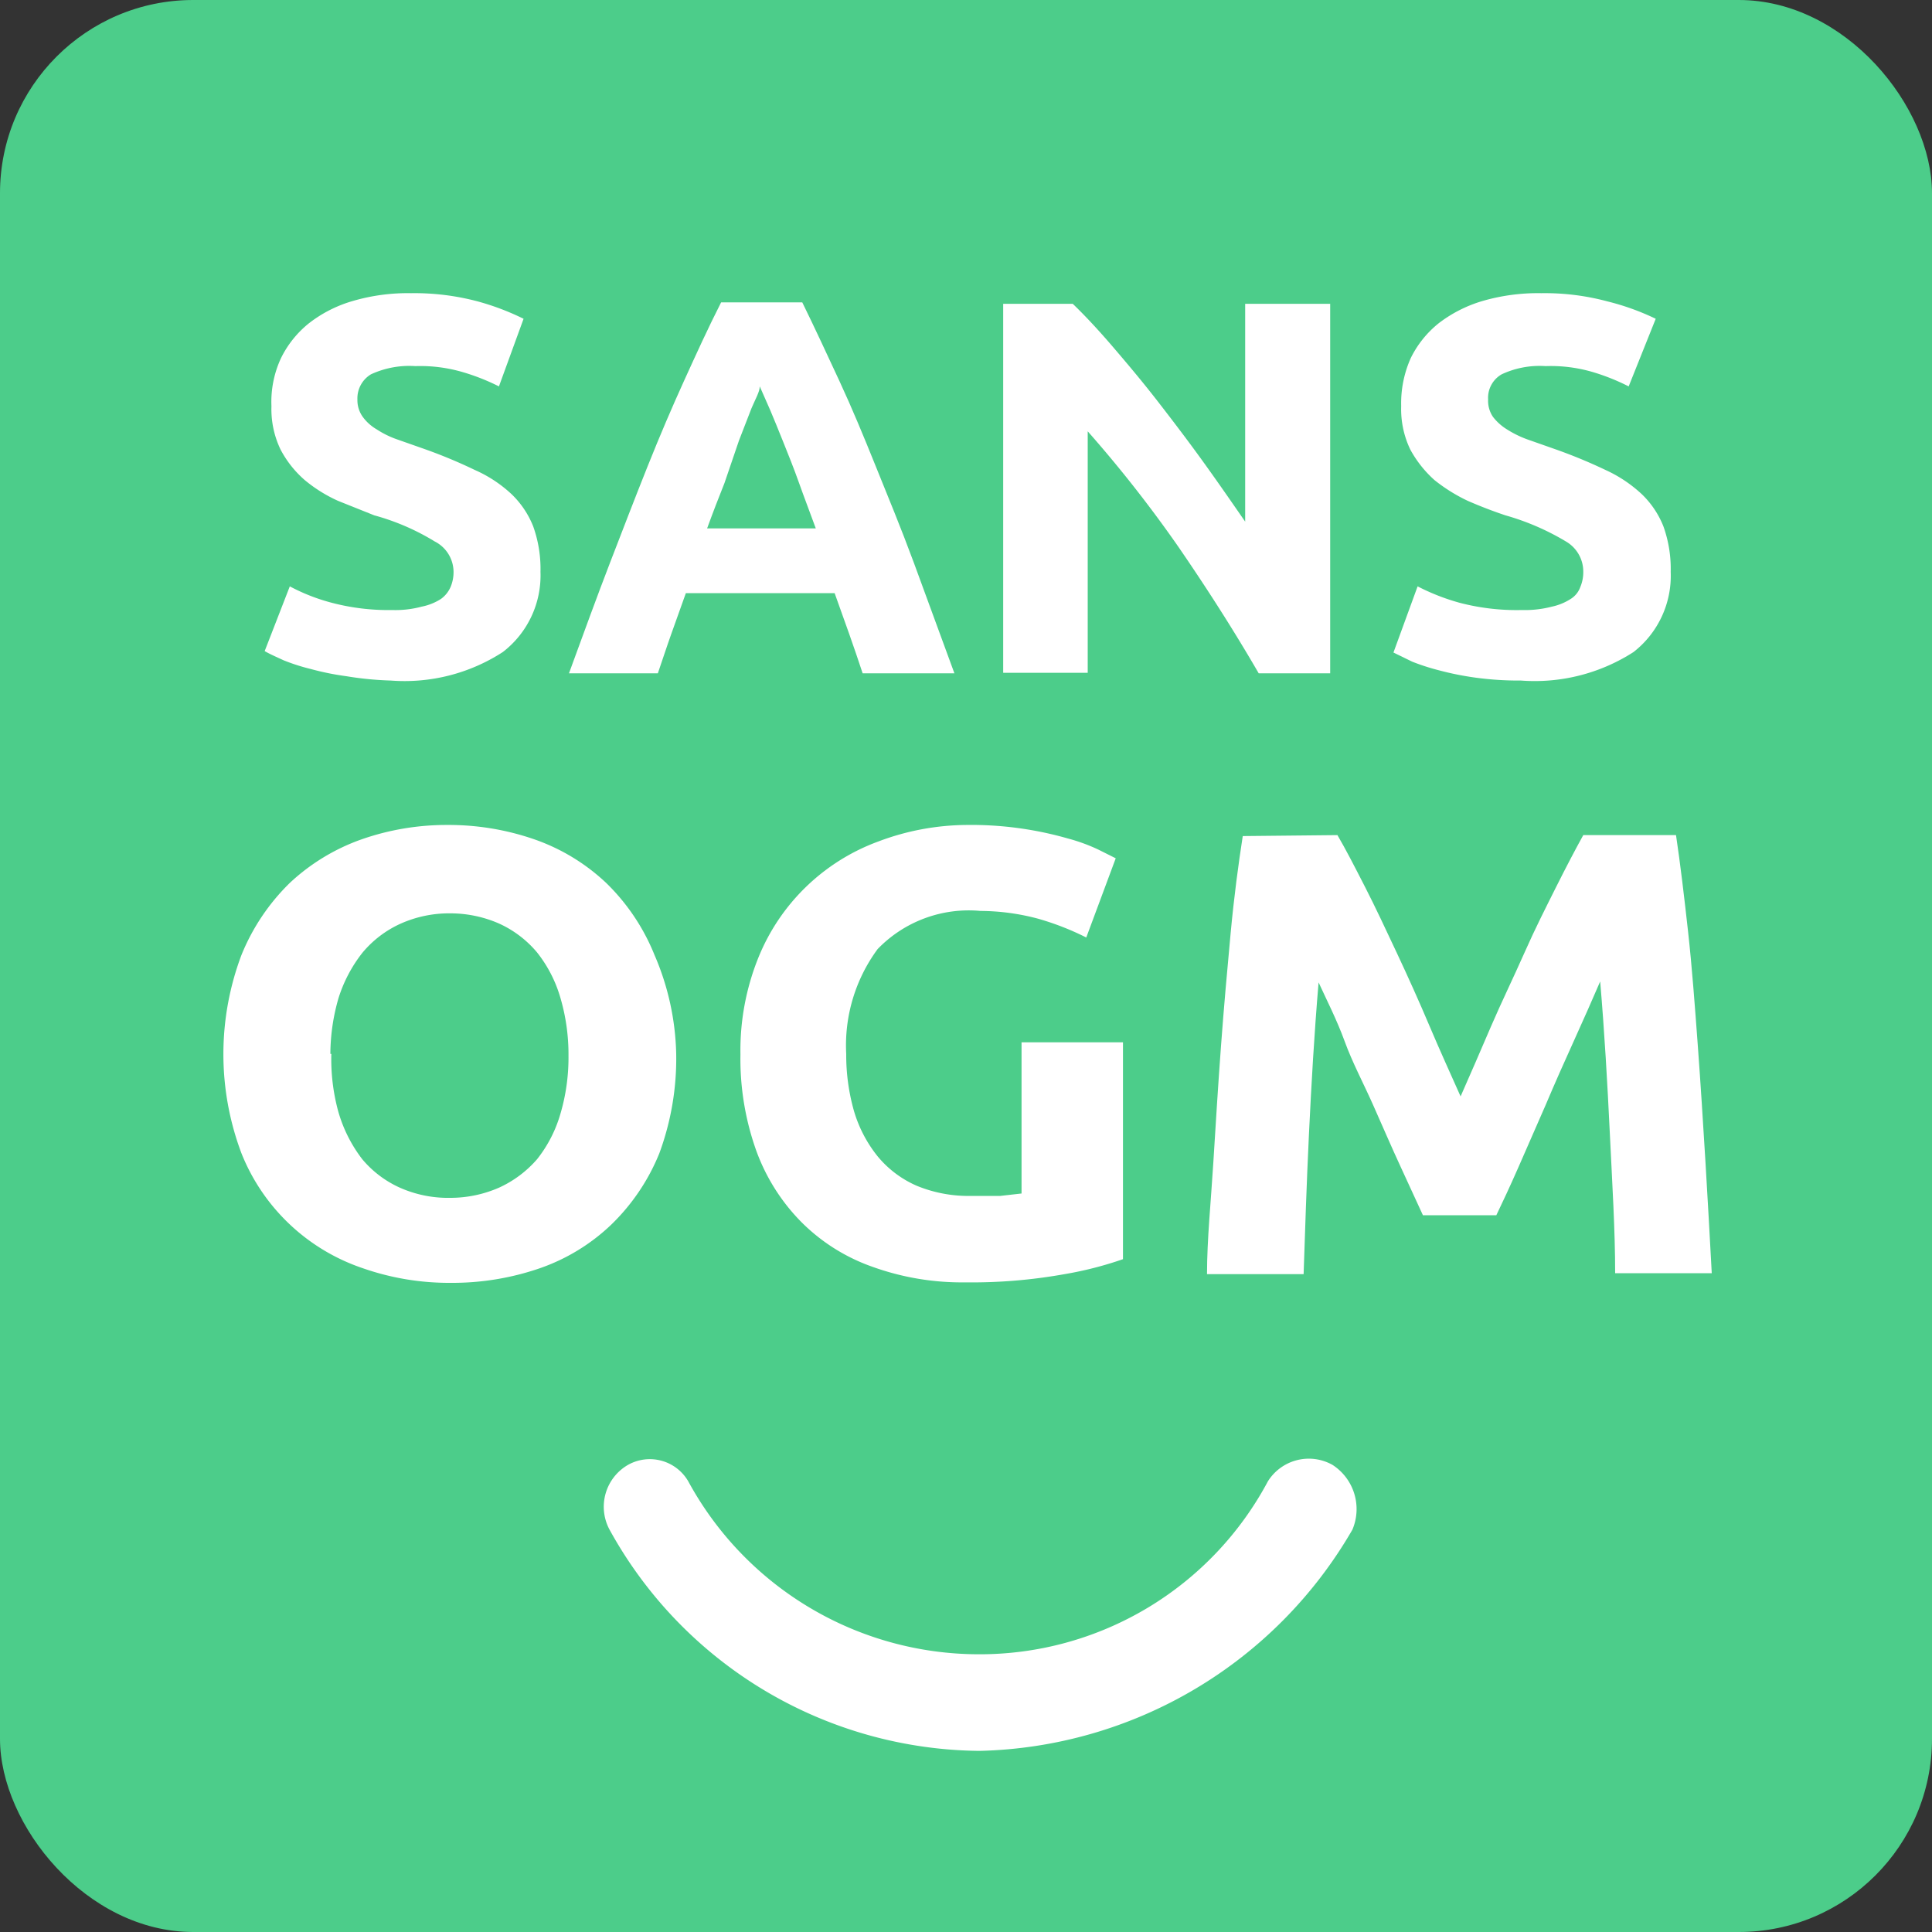
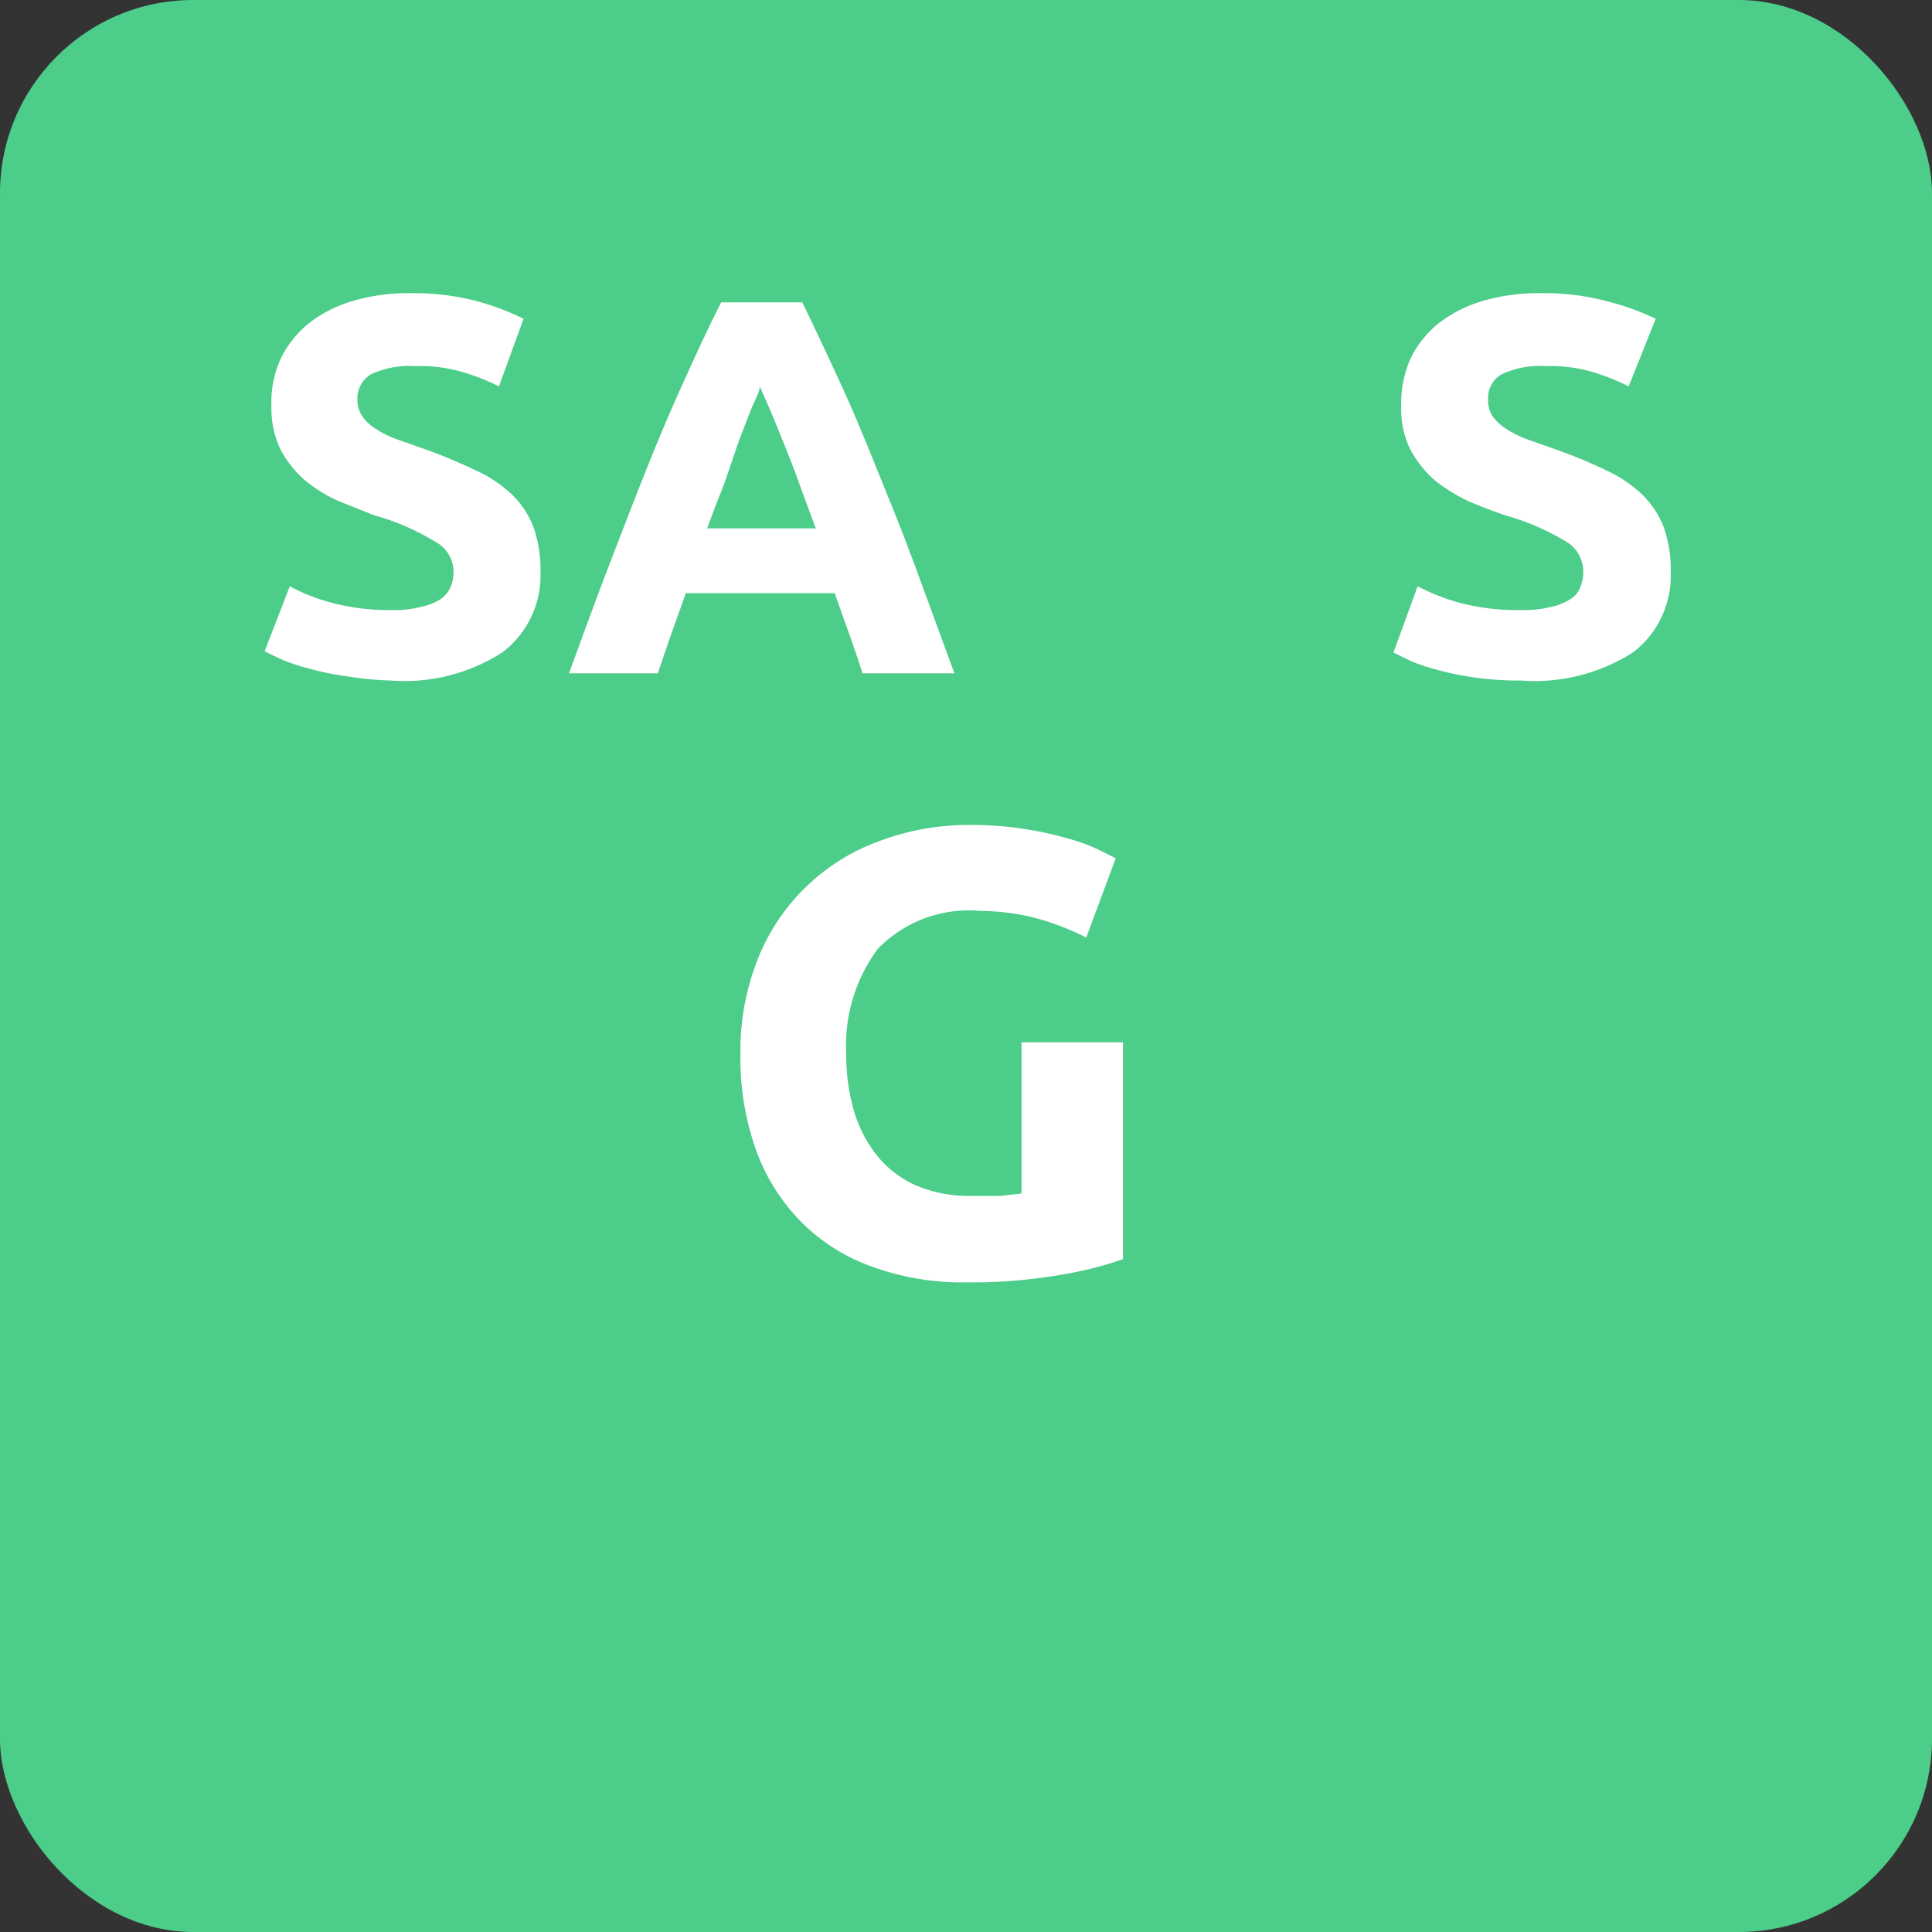
<svg xmlns="http://www.w3.org/2000/svg" viewBox="0 0 40 40">
  <rect x="0" y="0" width="40" height="40" fill="#333333" stroke="none" />
  <defs>
    <style>.cls-1{fill:#4ccd8a;}.cls-2{fill:#fff;}</style>
  </defs>
  <title>flag-common-gmofree</title>
  <g id="SANS_OGM" data-name="SANS OGM">
    <rect id="BG" class="cls-1" width="40" height="40" rx="4" ry="4" />
-     <path id="smile" class="cls-2" d="M20.28,36.25a8.83,8.83,0,0,1-7.66-4.58A1,1,0,0,1,13,30.33a.92.92,0,0,1,1.25.34,6.85,6.85,0,0,0,6,3.58,6.76,6.76,0,0,0,6-3.58,1,1,0,0,1,1.34-.34A1.09,1.09,0,0,1,28,31.67,9.16,9.16,0,0,1,20.28,36.25Z" />
    <g id="sans">
      <path class="cls-2" d="M8.12,12.63a2.09,2.09,0,0,0,.61-.07,1.15,1.15,0,0,0,.4-.16.6.6,0,0,0,.2-.25.79.79,0,0,0,.06-.32A.71.71,0,0,0,9,11.21a4.82,4.82,0,0,0-1.25-.54L7,10.37a3,3,0,0,1-.69-.43,2.18,2.18,0,0,1-.5-.63,1.93,1.93,0,0,1-.19-.9,2.14,2.14,0,0,1,.2-1,2.12,2.12,0,0,1,.58-.72,2.69,2.69,0,0,1,.91-.46,4.05,4.05,0,0,1,1.2-.16,5.1,5.1,0,0,1,1.38.17,5.29,5.29,0,0,1,.95.36L10.33,8a4.44,4.44,0,0,0-.73-.29,3.12,3.12,0,0,0-1-.13,1.89,1.89,0,0,0-.92.17.58.58,0,0,0-.28.52.59.59,0,0,0,.11.36.94.94,0,0,0,.29.26,1.91,1.91,0,0,0,.43.21l.54.19a10.37,10.37,0,0,1,1.06.44,2.71,2.71,0,0,1,.76.5,1.89,1.89,0,0,1,.45.67,2.61,2.61,0,0,1,.15.94,2,2,0,0,1-.78,1.66,3.74,3.74,0,0,1-2.32.59A6.8,6.8,0,0,1,7.17,14a5.65,5.65,0,0,1-.74-.15,4.12,4.12,0,0,1-.56-.18c-.15-.07-.29-.13-.39-.19L6,12.14a4,4,0,0,0,.87.34A4.6,4.6,0,0,0,8.12,12.63Z" />
      <path class="cls-2" d="M17.86,13.94c-.09-.27-.18-.54-.28-.82l-.3-.84H14.2l-.3.84c-.1.28-.19.56-.28.82H11.78c.3-.82.58-1.59.85-2.29s.52-1.35.78-2,.5-1.21.75-1.76.5-1.1.77-1.63h1.68c.26.53.51,1.07.77,1.63s.5,1.14.75,1.76.52,1.27.79,2l.84,2.29ZM15.73,8c0,.11-.09.26-.17.45l-.26.67L15,10c-.12.3-.24.61-.36.94h2.25c-.12-.33-.24-.64-.35-.95s-.22-.58-.32-.83-.19-.47-.27-.66Z" />
-       <path class="cls-2" d="M26.06,13.94c-.51-.88-1.06-1.74-1.65-2.6a26.41,26.41,0,0,0-1.89-2.41v5H20.77V6.29h1.44c.25.24.53.54.83.89s.62.73.93,1.13.63.82.94,1.25.6.85.87,1.24V6.29h1.76v7.65Z" />
      <path class="cls-2" d="M31.51,12.63a2.21,2.21,0,0,0,.62-.07,1.17,1.17,0,0,0,.39-.16.48.48,0,0,0,.2-.25.79.79,0,0,0,.06-.32.72.72,0,0,0-.36-.62,5.16,5.16,0,0,0-1.25-.54q-.39-.13-.78-.3a3.48,3.48,0,0,1-.69-.43,2.36,2.36,0,0,1-.5-.63,1.93,1.93,0,0,1-.19-.9,2.29,2.29,0,0,1,.2-1,2.12,2.12,0,0,1,.58-.72,2.78,2.78,0,0,1,.91-.46,4.12,4.12,0,0,1,1.21-.16,5,5,0,0,1,1.37.17,5.13,5.13,0,0,1,1,.36L33.72,8A4.44,4.44,0,0,0,33,7.71a3.08,3.08,0,0,0-1-.13,1.85,1.85,0,0,0-.91.17.56.56,0,0,0-.28.52.59.59,0,0,0,.1.36,1.07,1.07,0,0,0,.29.26,2.15,2.15,0,0,0,.43.21l.54.19a10.63,10.63,0,0,1,1.07.44,2.8,2.8,0,0,1,.75.5,1.89,1.89,0,0,1,.45.67,2.61,2.61,0,0,1,.15.94,2,2,0,0,1-.77,1.66,3.78,3.78,0,0,1-2.33.59,6.65,6.65,0,0,1-.94-.06,6.2,6.2,0,0,1-.75-.15,4.64,4.64,0,0,1-.56-.18l-.39-.19.5-1.37a4.51,4.51,0,0,0,.87.34A4.66,4.66,0,0,0,31.51,12.63Z" />
    </g>
    <g id="OGM">
-       <path class="cls-2" d="M14,21.82a5.66,5.66,0,0,1-.35,2.06,4.3,4.3,0,0,1-1,1.48,4.07,4.07,0,0,1-1.48.9,5.55,5.55,0,0,1-1.84.3,5.41,5.41,0,0,1-1.81-.3A4.12,4.12,0,0,1,5,23.88a5.82,5.82,0,0,1,0-4.11,4.39,4.39,0,0,1,1-1.49,4.24,4.24,0,0,1,1.48-.9,5.32,5.32,0,0,1,1.78-.3,5.41,5.41,0,0,1,1.81.3,4.15,4.15,0,0,1,1.48.9,4.34,4.34,0,0,1,1,1.49A5.44,5.44,0,0,1,14,21.82Zm-7.14,0A4.11,4.11,0,0,0,7,23,2.94,2.94,0,0,0,7.5,24a2.18,2.18,0,0,0,.78.59,2.46,2.46,0,0,0,1.05.21,2.51,2.51,0,0,0,1-.21,2.31,2.31,0,0,0,.79-.59,2.73,2.73,0,0,0,.48-.93,4.11,4.11,0,0,0,.17-1.21,4.16,4.16,0,0,0-.17-1.21,2.73,2.73,0,0,0-.48-.93,2.22,2.22,0,0,0-.79-.6,2.51,2.51,0,0,0-1-.21,2.46,2.46,0,0,0-1.05.22,2.21,2.21,0,0,0-.78.6,2.94,2.94,0,0,0-.49.93A4.19,4.19,0,0,0,6.84,21.82Z" />
      <path class="cls-2" d="M20.3,18.86a2.62,2.62,0,0,0-2.13.79,3.36,3.36,0,0,0-.65,2.17A4.24,4.24,0,0,0,17.68,23a2.72,2.72,0,0,0,.49.94,2.17,2.17,0,0,0,.81.61,2.81,2.81,0,0,0,1.13.21h.6l.44-.05V21.58h2.1v4.49a7.49,7.49,0,0,1-1.21.31,10.88,10.88,0,0,1-2.06.17,5.46,5.46,0,0,1-1.91-.32,3.91,3.91,0,0,1-1.47-.92,4.08,4.08,0,0,1-.94-1.48,5.65,5.65,0,0,1-.33-2,5.13,5.13,0,0,1,.37-2,4.26,4.26,0,0,1,2.49-2.41A5.25,5.25,0,0,1,20,17.08a7.27,7.27,0,0,1,2.11.28,3.7,3.7,0,0,1,.63.23l.36.18-.61,1.64a5.67,5.67,0,0,0-1-.39A4.68,4.68,0,0,0,20.3,18.86Z" />
-       <path class="cls-2" d="M27.69,17.29c.17.29.35.64.57,1.07s.43.88.66,1.37.46,1,.68,1.52.44,1,.64,1.45c.2-.45.41-.94.63-1.45s.46-1,.69-1.52.45-.95.66-1.37.4-.78.56-1.07H34.7c.09.6.17,1.28.25,2s.14,1.53.2,2.34.11,1.62.16,2.43.09,1.58.13,2.3h-2c0-.89-.06-1.85-.11-2.89s-.11-2.09-.2-3.15c-.16.37-.34.78-.54,1.22s-.4.89-.59,1.34l-.56,1.28c-.18.41-.34.75-.46,1H29.46l-.46-1c-.19-.41-.37-.83-.57-1.28S28,22,27.84,21.56s-.37-.85-.54-1.22c-.09,1.06-.15,2.11-.2,3.15s-.08,2-.11,2.89h-2c0-.72.08-1.49.13-2.3s.1-1.62.16-2.43.13-1.59.2-2.34.16-1.42.25-2Z" />
    </g>
  </g>
</svg>